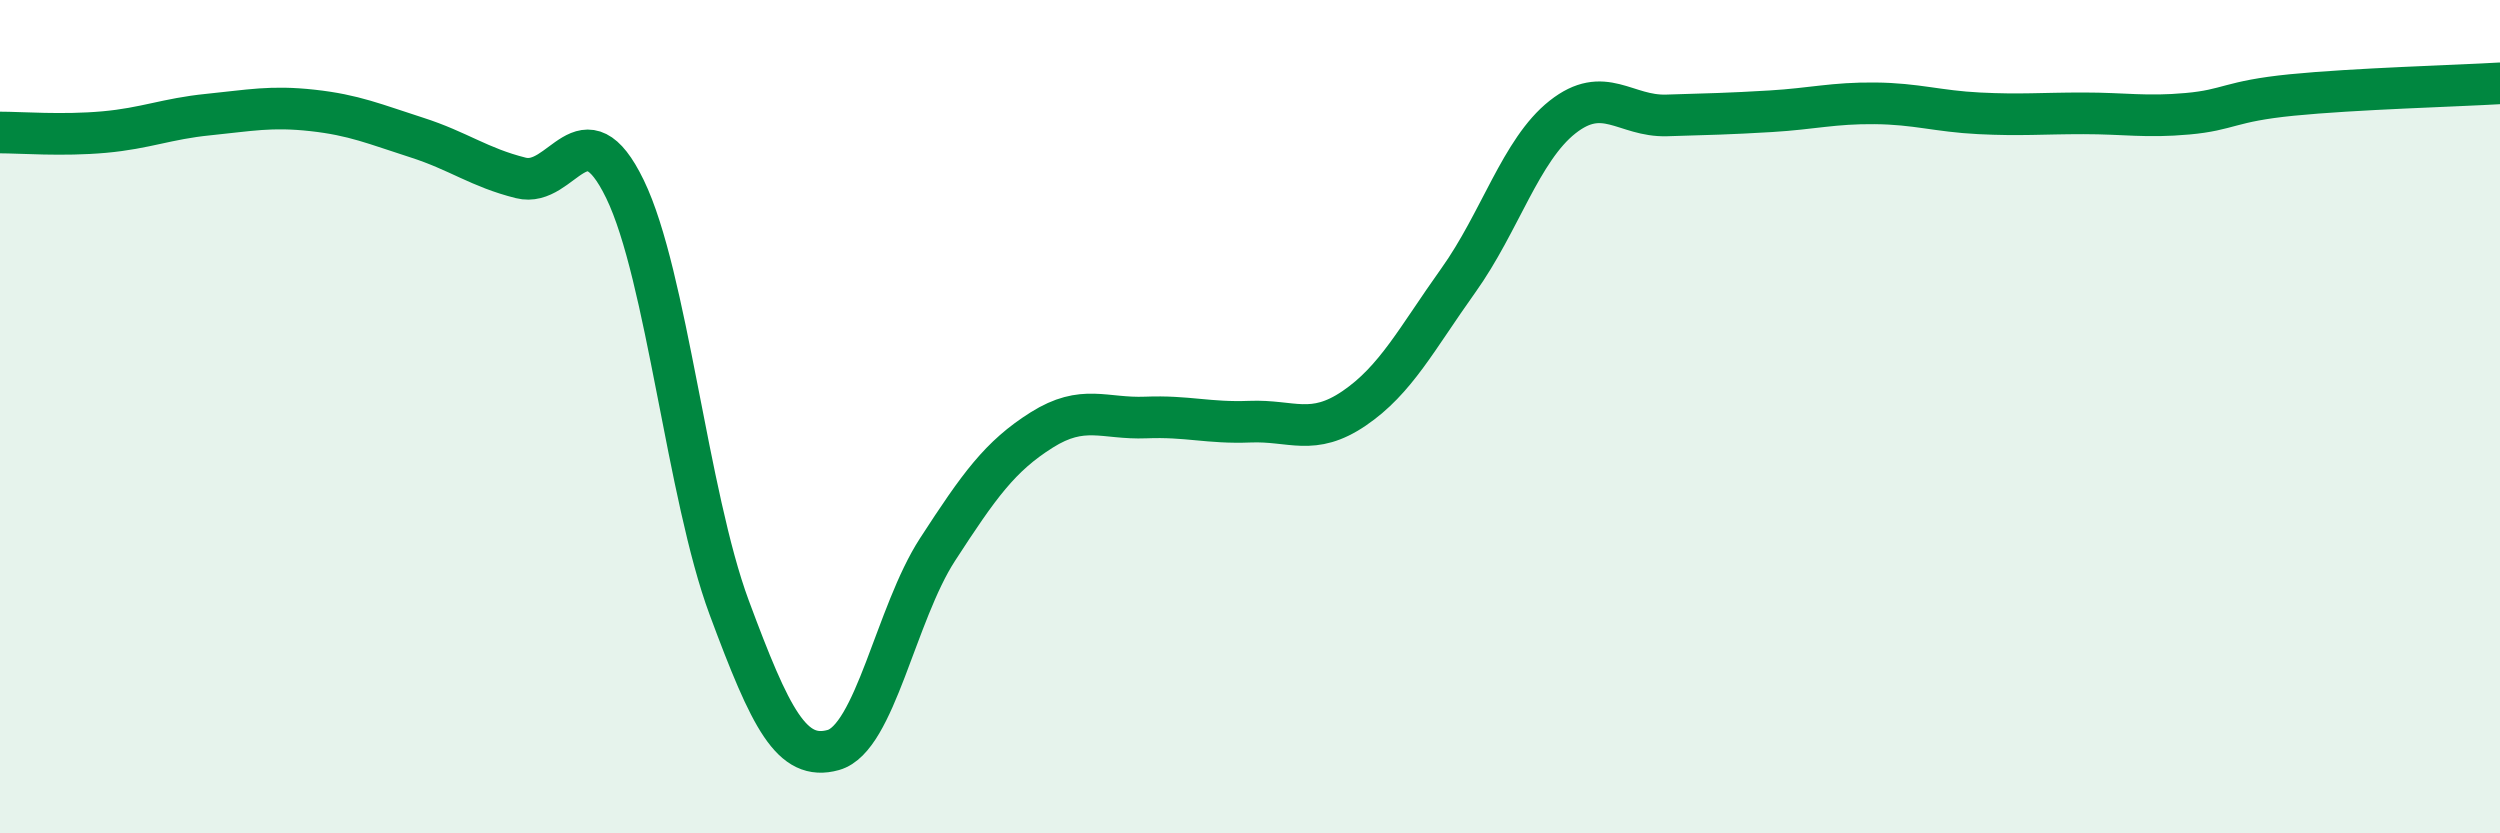
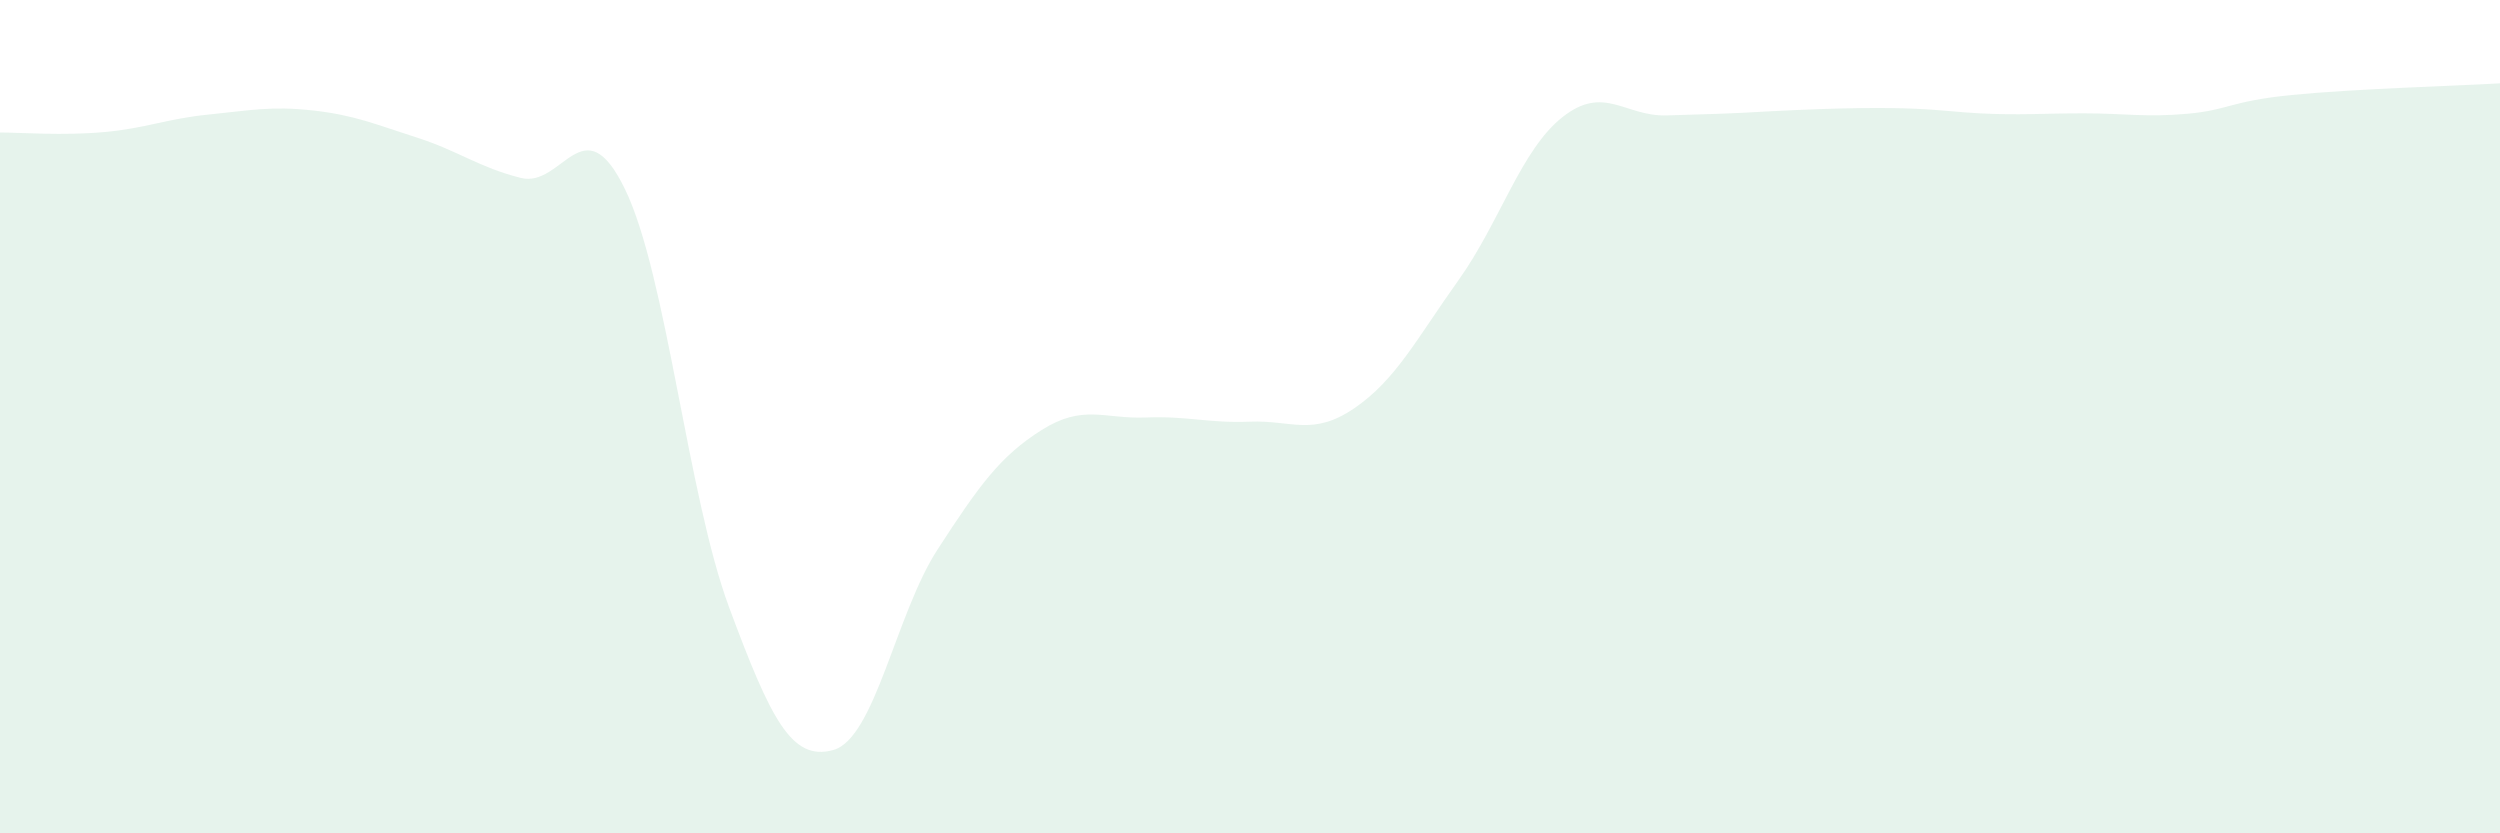
<svg xmlns="http://www.w3.org/2000/svg" width="60" height="20" viewBox="0 0 60 20">
-   <path d="M 0,3.18 C 0.5,3.18 1.5,3.26 2.5,3.17 C 3.5,3.08 4,2.85 5,2.75 C 6,2.65 6.5,2.54 7.5,2.65 C 8.5,2.76 9,2.98 10,3.3 C 11,3.62 11.5,4.02 12.5,4.27 C 13.5,4.52 14,2.48 15,4.54 C 16,6.6 16.5,11.89 17.5,14.58 C 18.5,17.27 19,18.28 20,18 C 21,17.72 21.5,14.73 22.5,13.19 C 23.5,11.65 24,10.95 25,10.32 C 26,9.69 26.5,10.06 27.5,10.02 C 28.5,9.98 29,10.16 30,10.12 C 31,10.08 31.5,10.48 32.5,9.8 C 33.5,9.12 34,8.13 35,6.73 C 36,5.33 36.5,3.6 37.5,2.81 C 38.5,2.02 39,2.8 40,2.77 C 41,2.74 41.5,2.73 42.5,2.67 C 43.5,2.61 44,2.47 45,2.48 C 46,2.49 46.5,2.67 47.5,2.72 C 48.5,2.77 49,2.72 50,2.72 C 51,2.72 51.5,2.82 52.5,2.73 C 53.5,2.64 53.5,2.43 55,2.28 C 56.5,2.13 59,2.06 60,2L60 20L0 20Z" fill="#008740" opacity="0.1" stroke-linecap="round" stroke-linejoin="round" />
-   <path d="M 0,3.18 C 0.5,3.18 1.5,3.26 2.5,3.17 C 3.5,3.08 4,2.85 5,2.75 C 6,2.65 6.5,2.54 7.5,2.65 C 8.5,2.76 9,2.98 10,3.3 C 11,3.62 11.5,4.02 12.5,4.27 C 13.5,4.52 14,2.48 15,4.54 C 16,6.6 16.5,11.89 17.5,14.58 C 18.5,17.27 19,18.28 20,18 C 21,17.72 21.5,14.73 22.5,13.19 C 23.5,11.65 24,10.95 25,10.32 C 26,9.69 26.5,10.06 27.5,10.02 C 28.5,9.98 29,10.16 30,10.12 C 31,10.08 31.5,10.48 32.5,9.8 C 33.5,9.12 34,8.13 35,6.73 C 36,5.33 36.5,3.6 37.5,2.81 C 38.5,2.02 39,2.8 40,2.77 C 41,2.74 41.5,2.73 42.5,2.67 C 43.5,2.61 44,2.47 45,2.48 C 46,2.49 46.5,2.67 47.5,2.72 C 48.5,2.77 49,2.72 50,2.72 C 51,2.72 51.5,2.82 52.5,2.73 C 53.5,2.64 53.5,2.43 55,2.28 C 56.5,2.13 59,2.06 60,2" stroke="#008740" stroke-width="1" fill="none" stroke-linecap="round" stroke-linejoin="round" />
+   <path d="M 0,3.18 C 0.5,3.18 1.5,3.26 2.5,3.17 C 3.5,3.08 4,2.85 5,2.75 C 6,2.65 6.5,2.54 7.5,2.65 C 8.5,2.76 9,2.98 10,3.3 C 11,3.62 11.5,4.02 12.5,4.27 C 13.5,4.52 14,2.48 15,4.54 C 16,6.6 16.5,11.89 17.5,14.58 C 18.5,17.27 19,18.28 20,18 C 21,17.72 21.5,14.73 22.5,13.19 C 23.5,11.65 24,10.95 25,10.32 C 26,9.69 26.5,10.06 27.5,10.02 C 28.5,9.98 29,10.16 30,10.12 C 31,10.08 31.5,10.48 32.5,9.8 C 33.5,9.12 34,8.13 35,6.73 C 36,5.33 36.5,3.6 37.5,2.81 C 38.5,2.02 39,2.8 40,2.77 C 41,2.74 41.5,2.73 42.5,2.67 C 46,2.49 46.5,2.67 47.5,2.72 C 48.5,2.77 49,2.72 50,2.72 C 51,2.72 51.5,2.82 52.5,2.73 C 53.5,2.64 53.5,2.43 55,2.28 C 56.5,2.13 59,2.06 60,2L60 20L0 20Z" fill="#008740" opacity="0.1" stroke-linecap="round" stroke-linejoin="round" />
</svg>